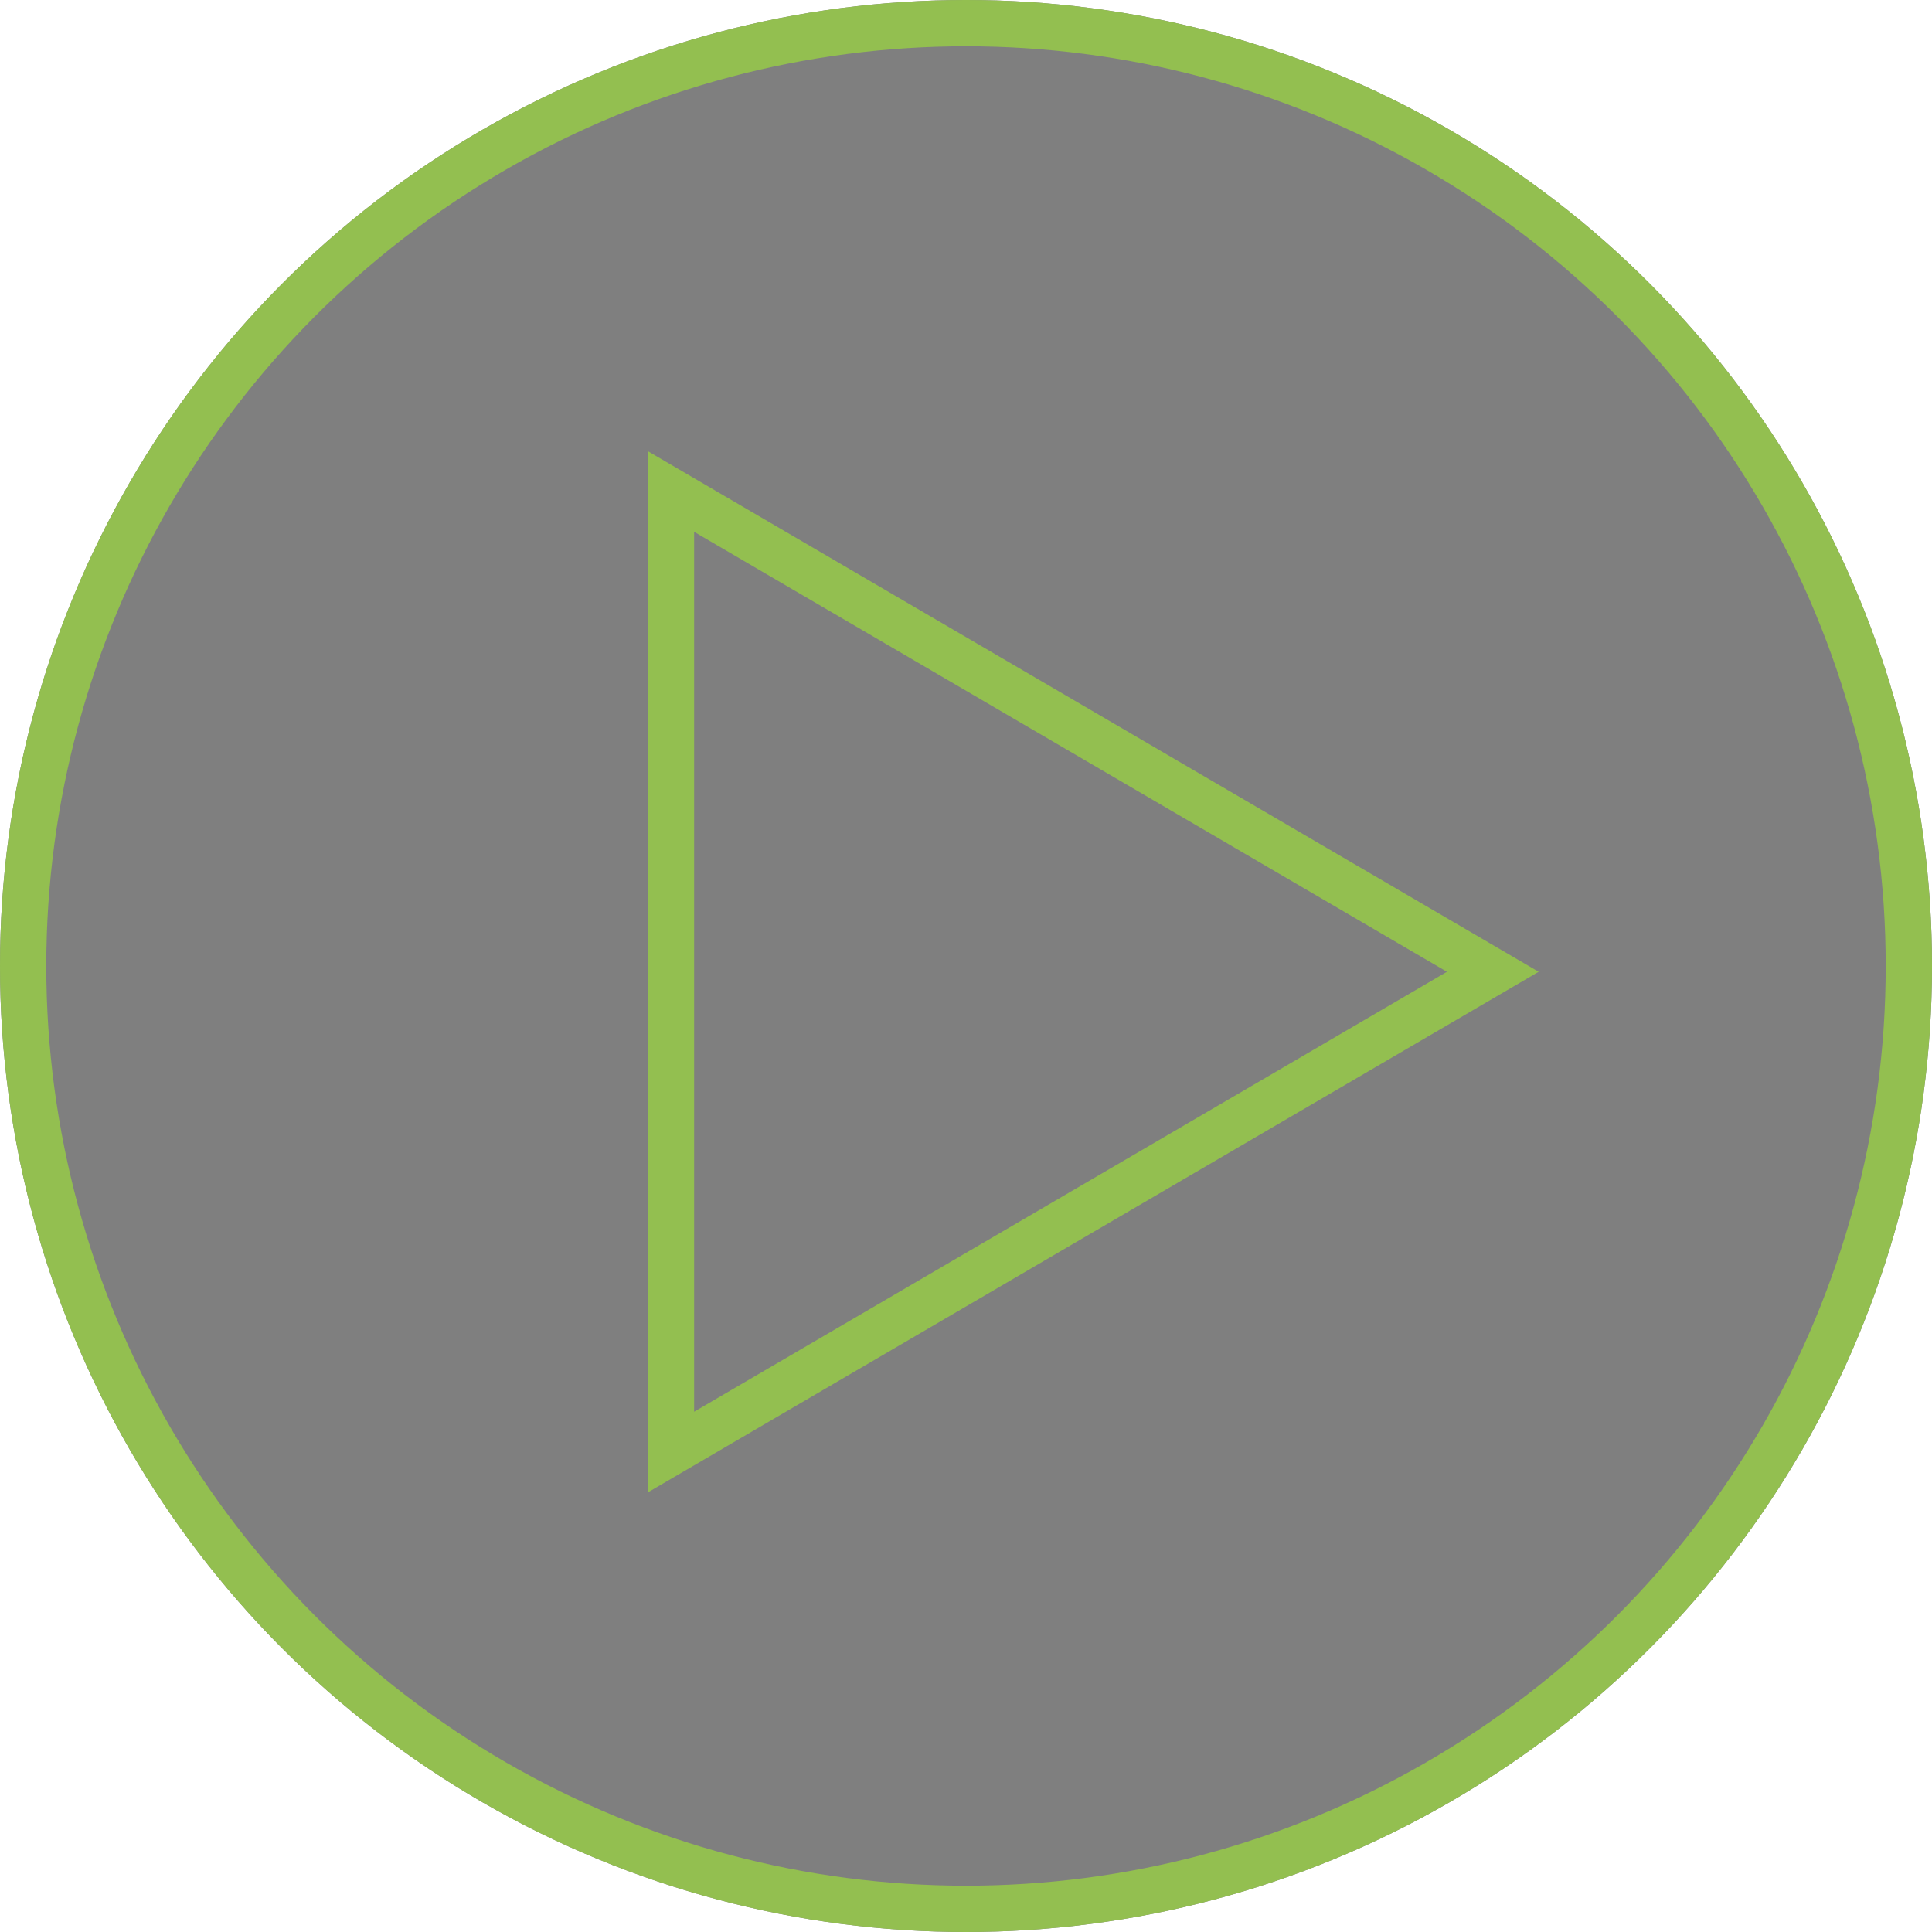
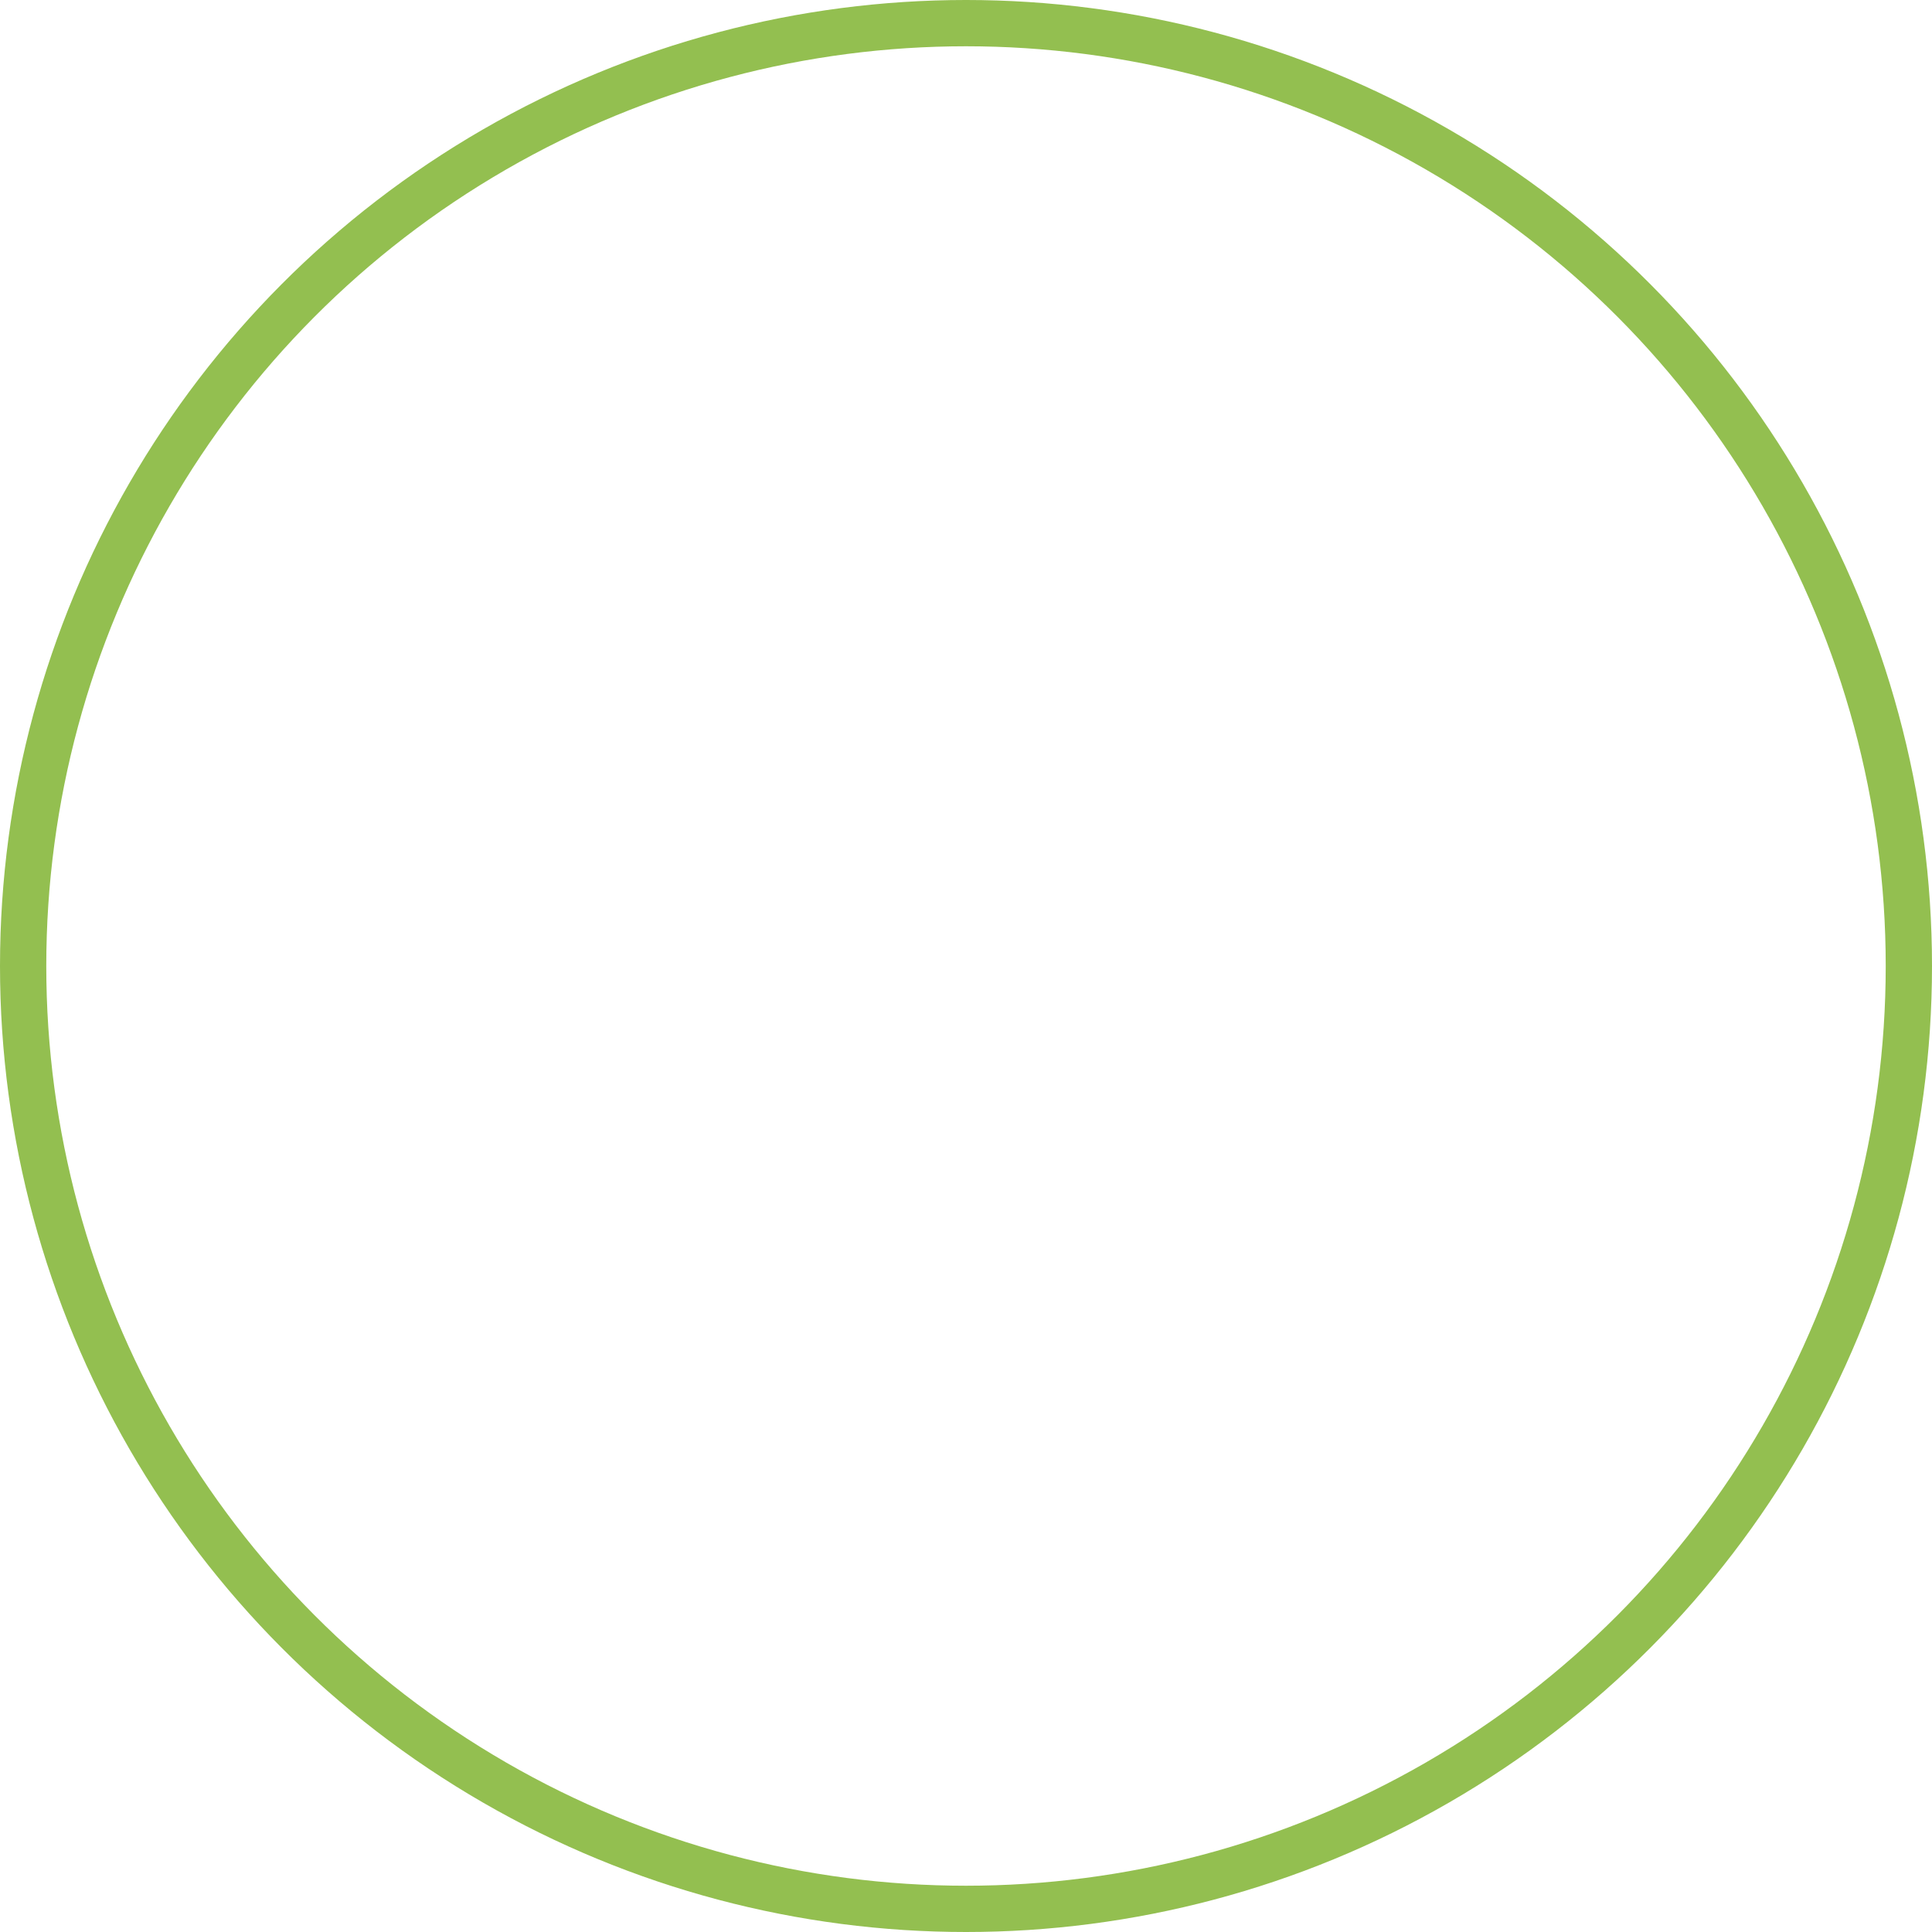
<svg xmlns="http://www.w3.org/2000/svg" width="167" height="167" viewBox="0 0 167 167">
  <g transform="translate(-880 -6512)">
    <g transform="translate(880 6512)" fill="rgba(0,0,0,0.5)" stroke="#93bf50" stroke-width="4">
-       <circle cx="83.5" cy="83.5" r="83.5" stroke="none" />
      <circle cx="83.5" cy="83.5" r="81.5" fill="none" />
    </g>
    <g transform="translate(1013 6551) rotate(90)" fill="none">
-       <path d="M45,0,90,77H0Z" stroke="none" />
-       <path d="M 45 7.928 L 6.971 73 L 83.029 73 L 45 7.928 M 45 0 L 90 77 L 0 77 L 45 0 Z" stroke="none" fill="#93bf50" />
-     </g>
+       </g>
  </g>
</svg>